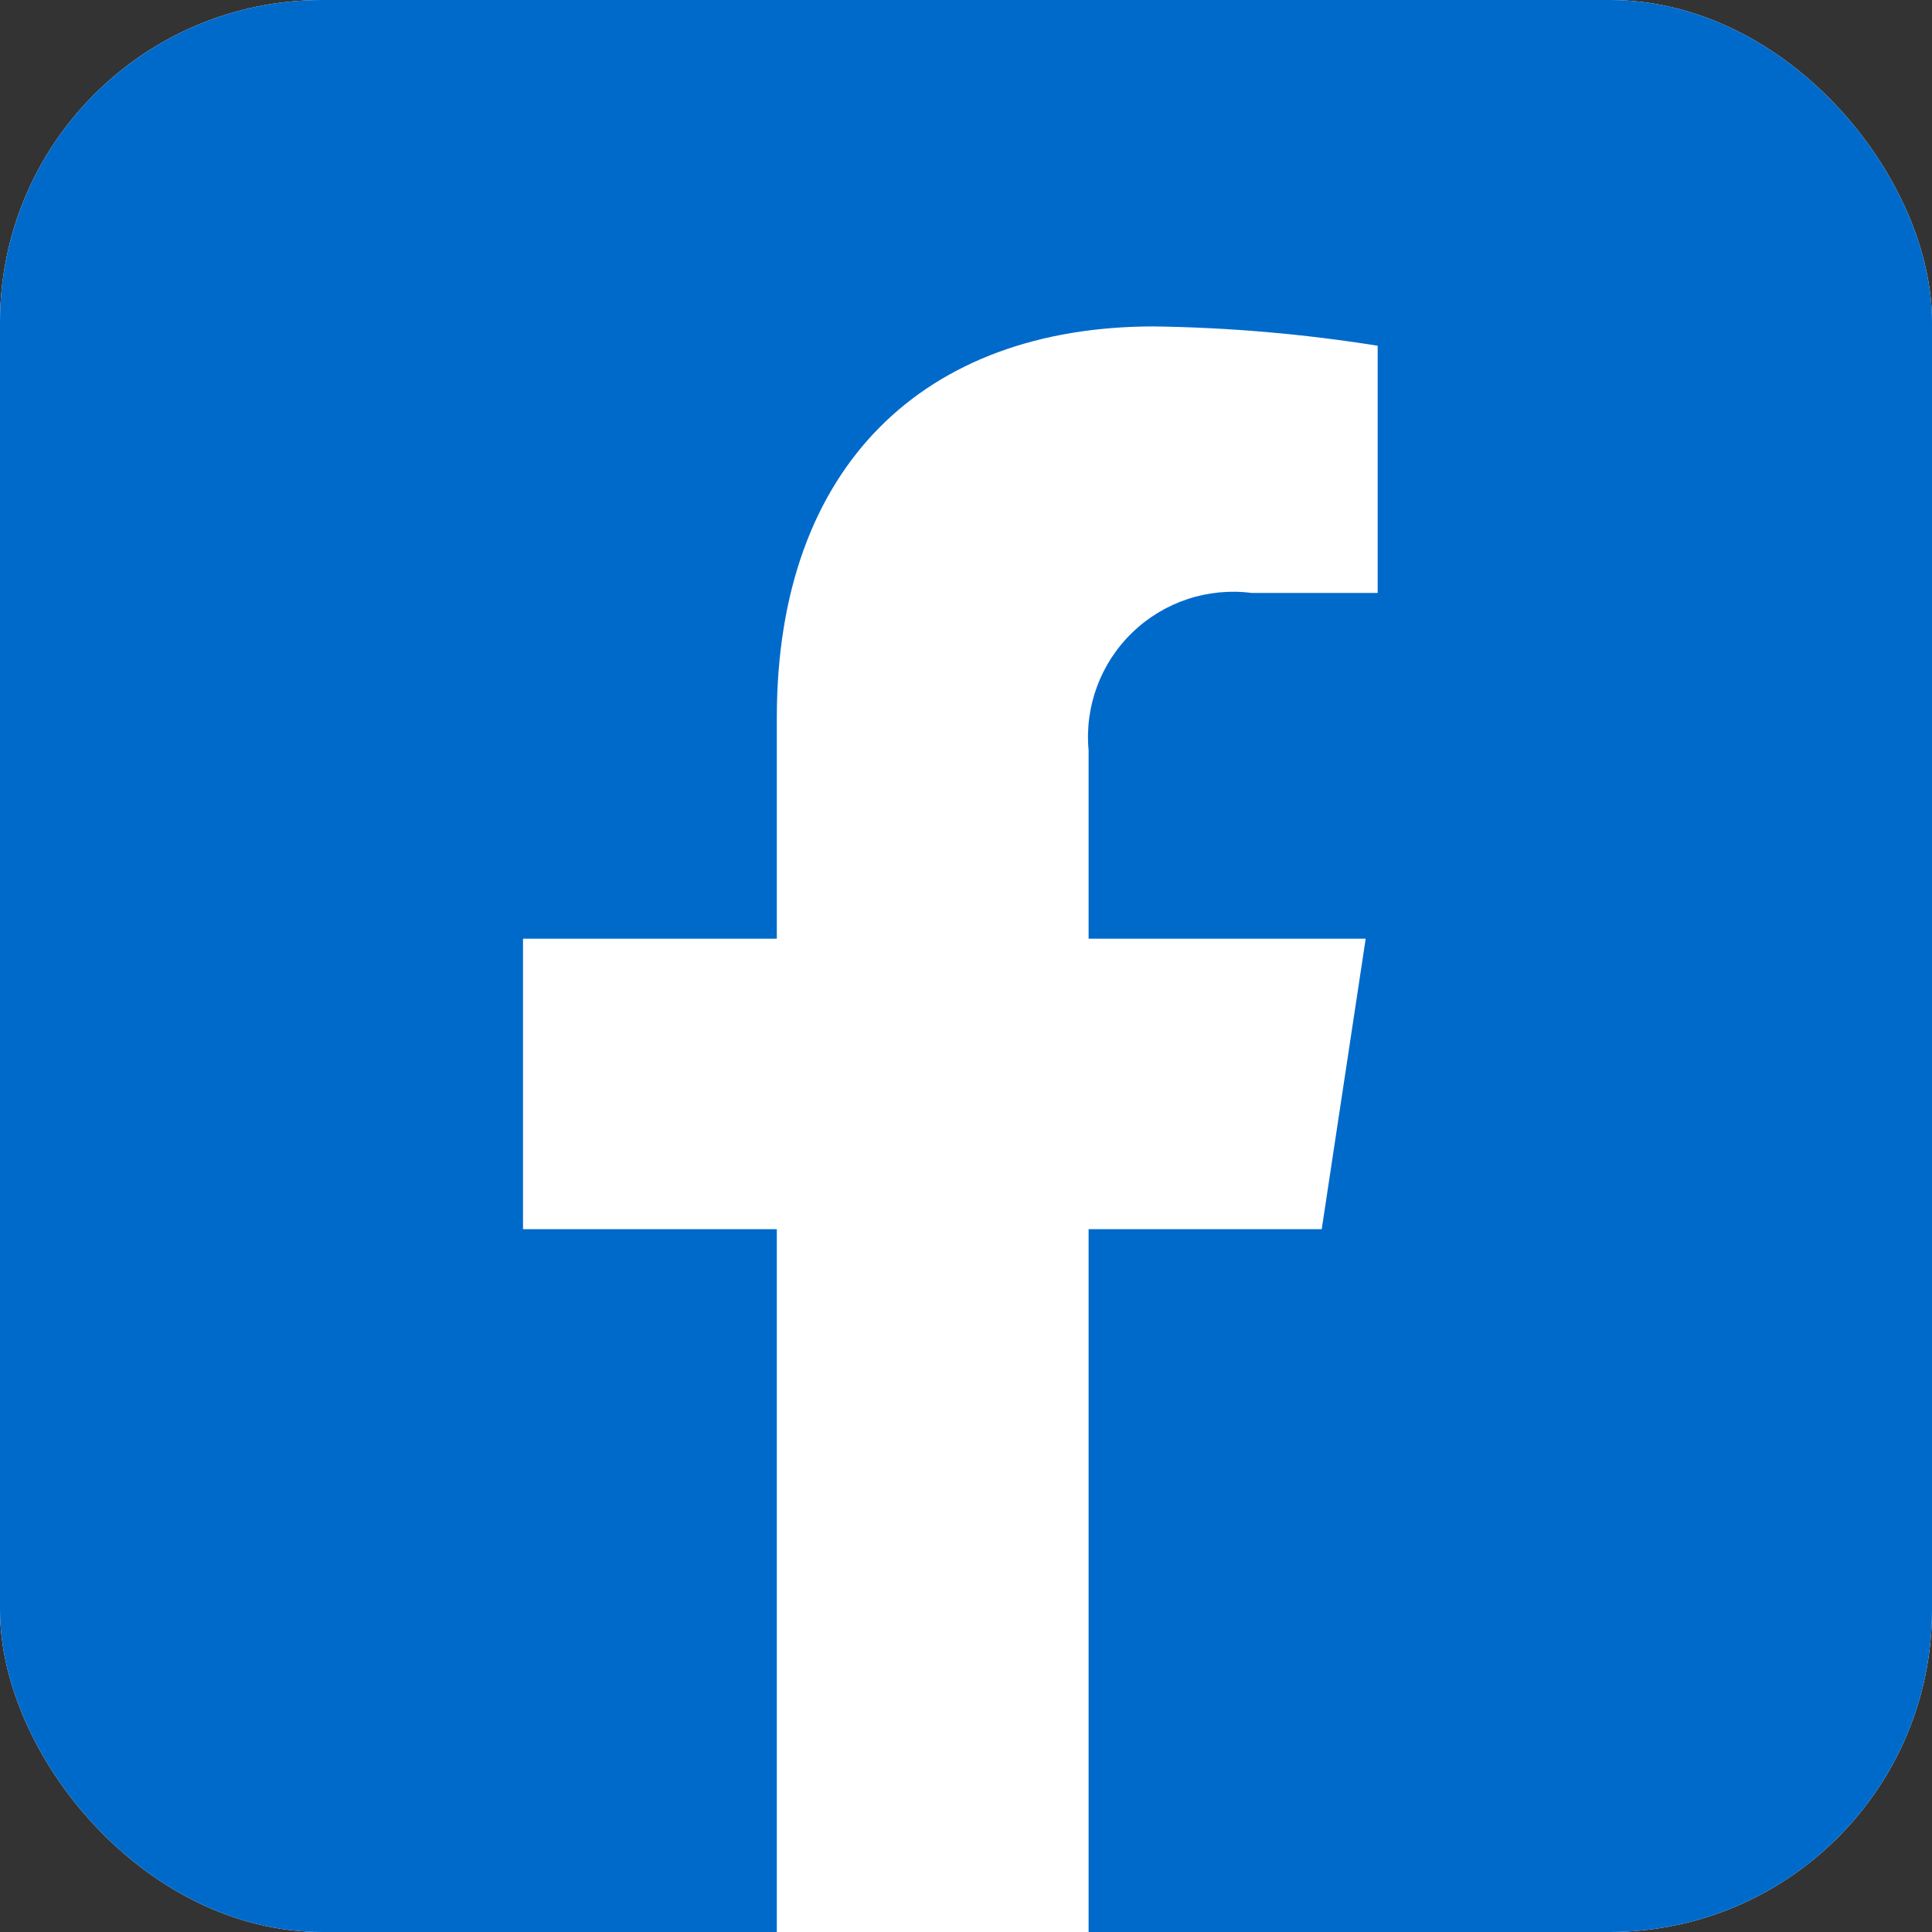
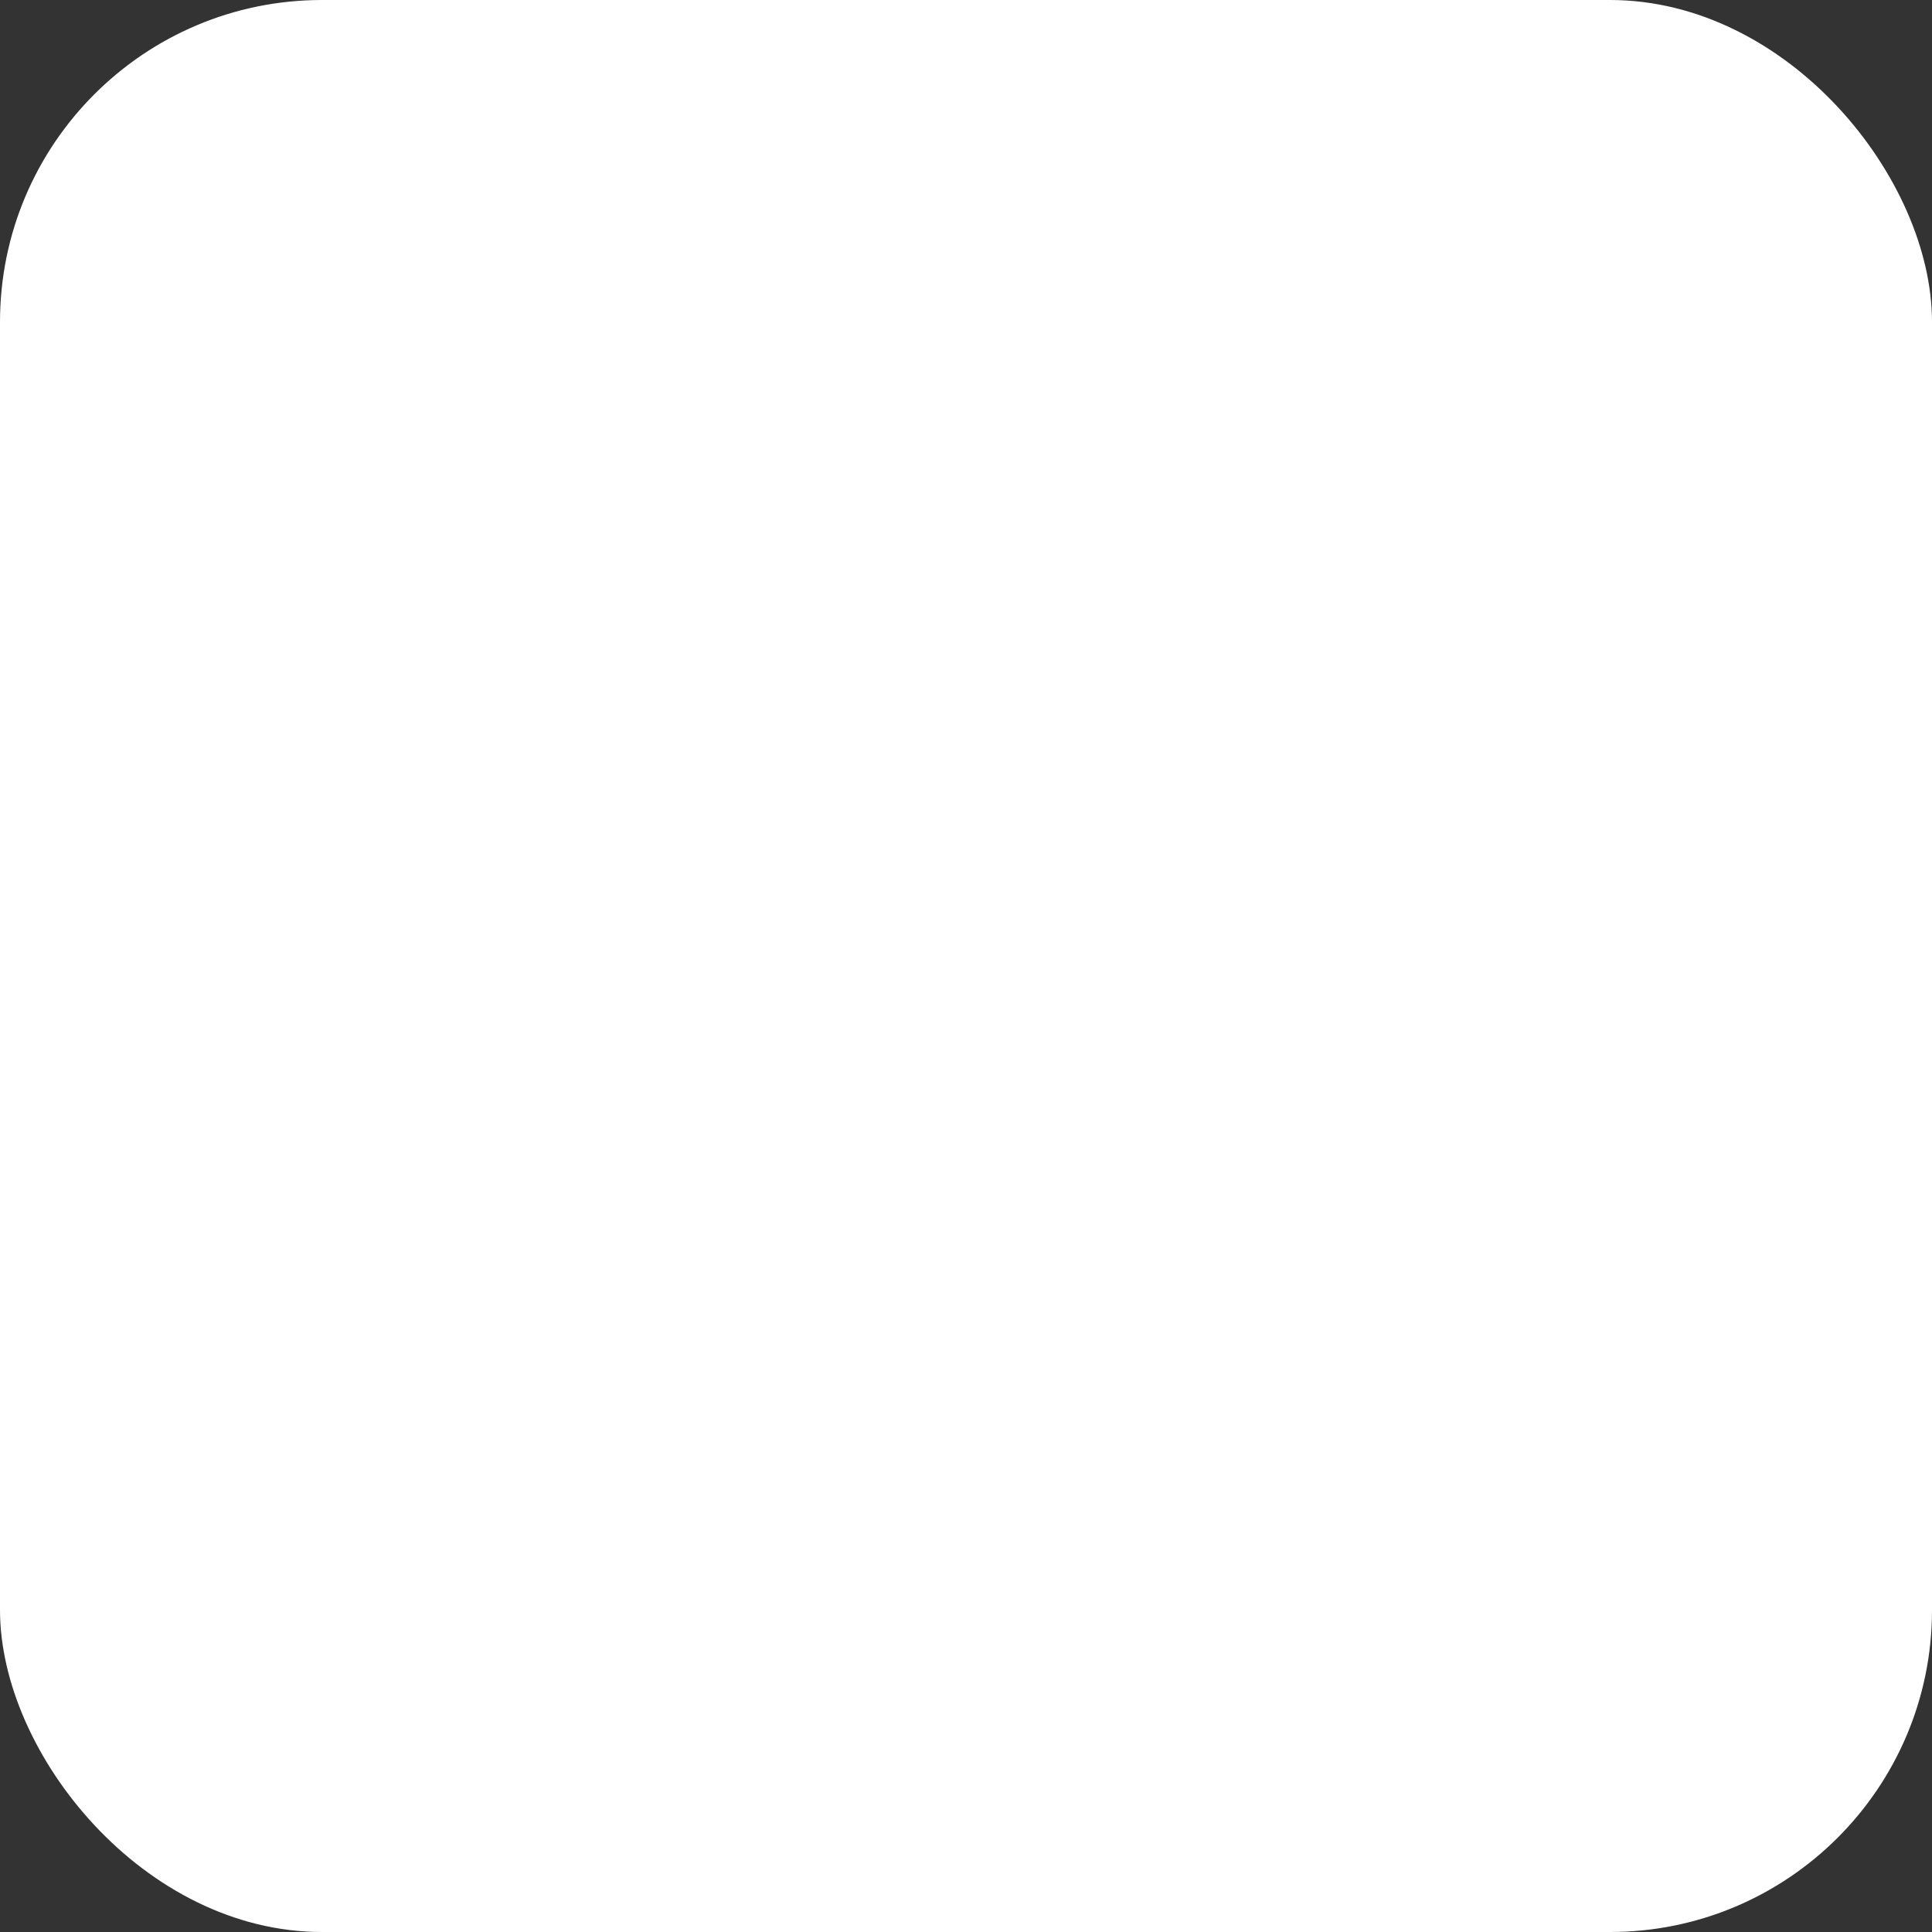
<svg xmlns="http://www.w3.org/2000/svg" width="24" height="24" viewBox="0 0 24 24" fill="none">
  <rect x="0" y="0" width="24" height="24" fill="#333333" stroke="none" />
  <g clip-path="url(#clip0_115_708)">
    <rect width="24" height="24" rx="4" fill="white" />
-     <path d="M24 4C24 1.791 22.209 0 20 0H4C1.791 0 0 1.791 0 4V20C0 22.209 1.791 24 4 24L9.65 24V15.269H6.497V11.661H9.65V8.913C9.65 5.777 11.495 4.055 14.334 4.055C15.265 4.068 16.195 4.148 17.114 4.295V7.366H15.55C15.282 7.331 15.01 7.357 14.753 7.442C14.497 7.527 14.262 7.668 14.068 7.856C13.873 8.043 13.723 8.272 13.629 8.525C13.534 8.778 13.498 9.05 13.523 9.319V11.661H16.965L16.419 15.269H13.523V24L20 24C22.209 24 24 22.209 24 20V4Z" fill="#006ACB" />
  </g>
  <defs>
    <clipPath id="clip0_115_708">
      <rect width="24" height="24" rx="4" fill="white" />
    </clipPath>
  </defs>
</svg>